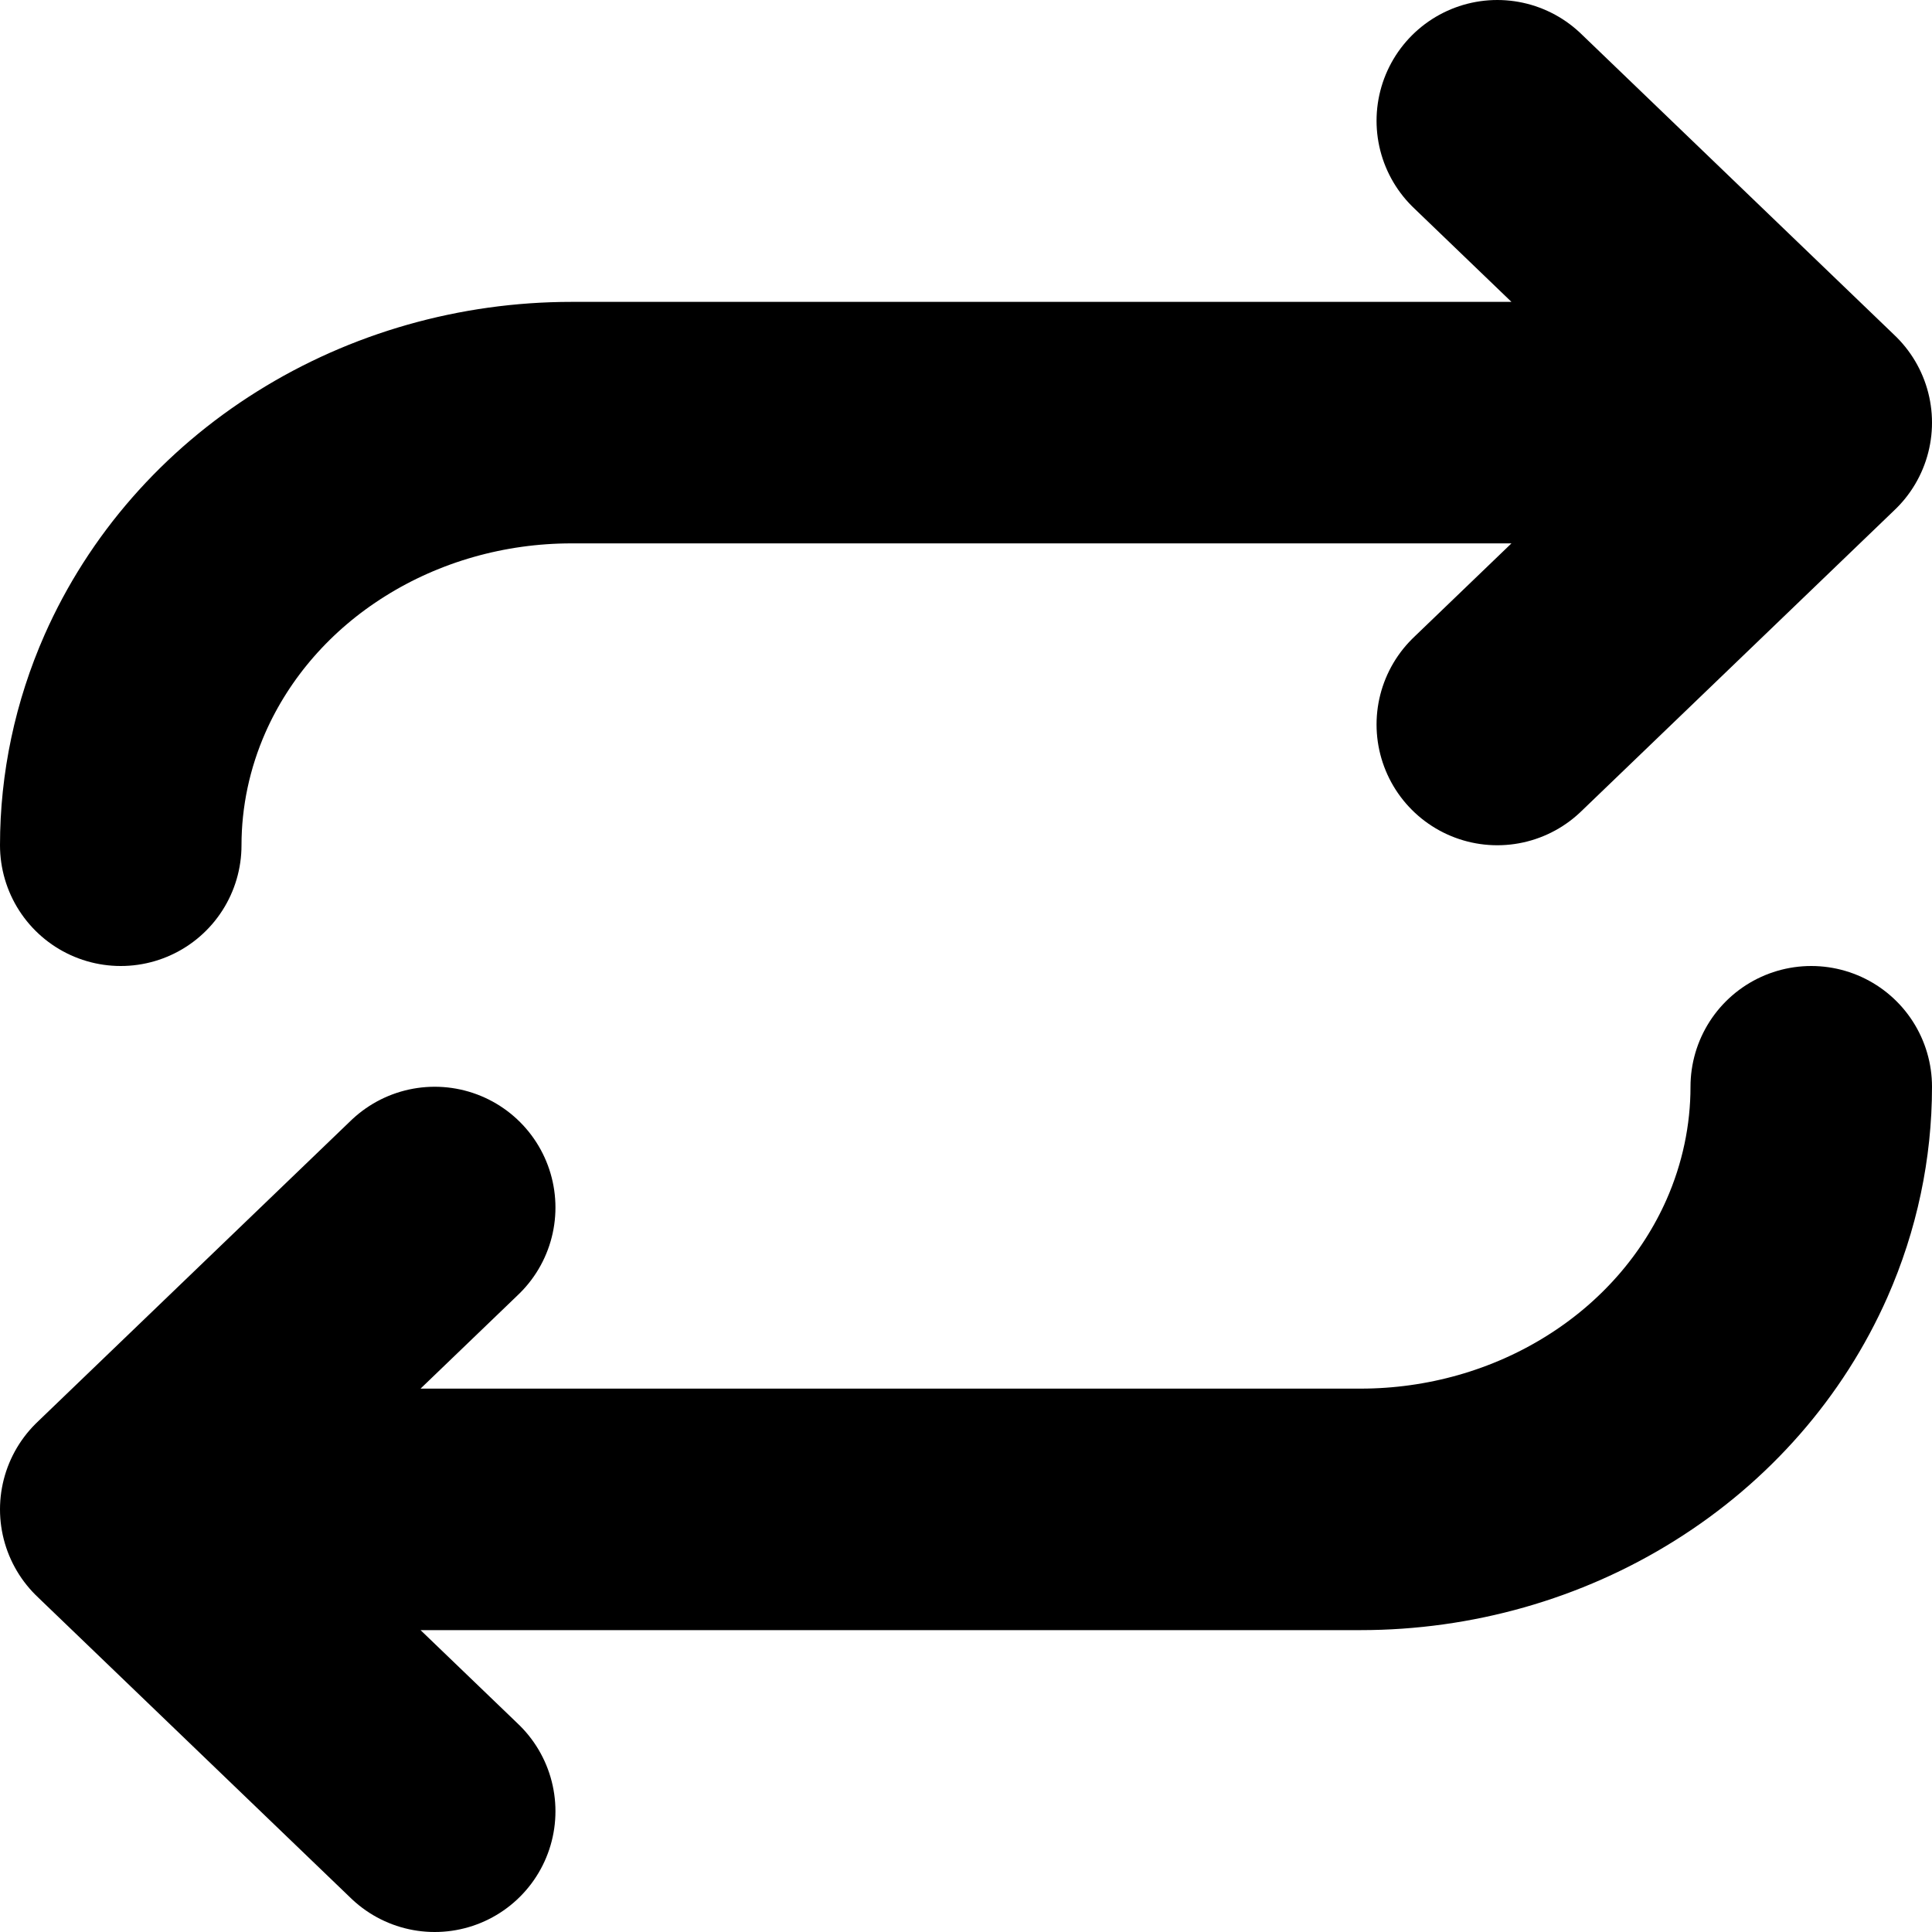
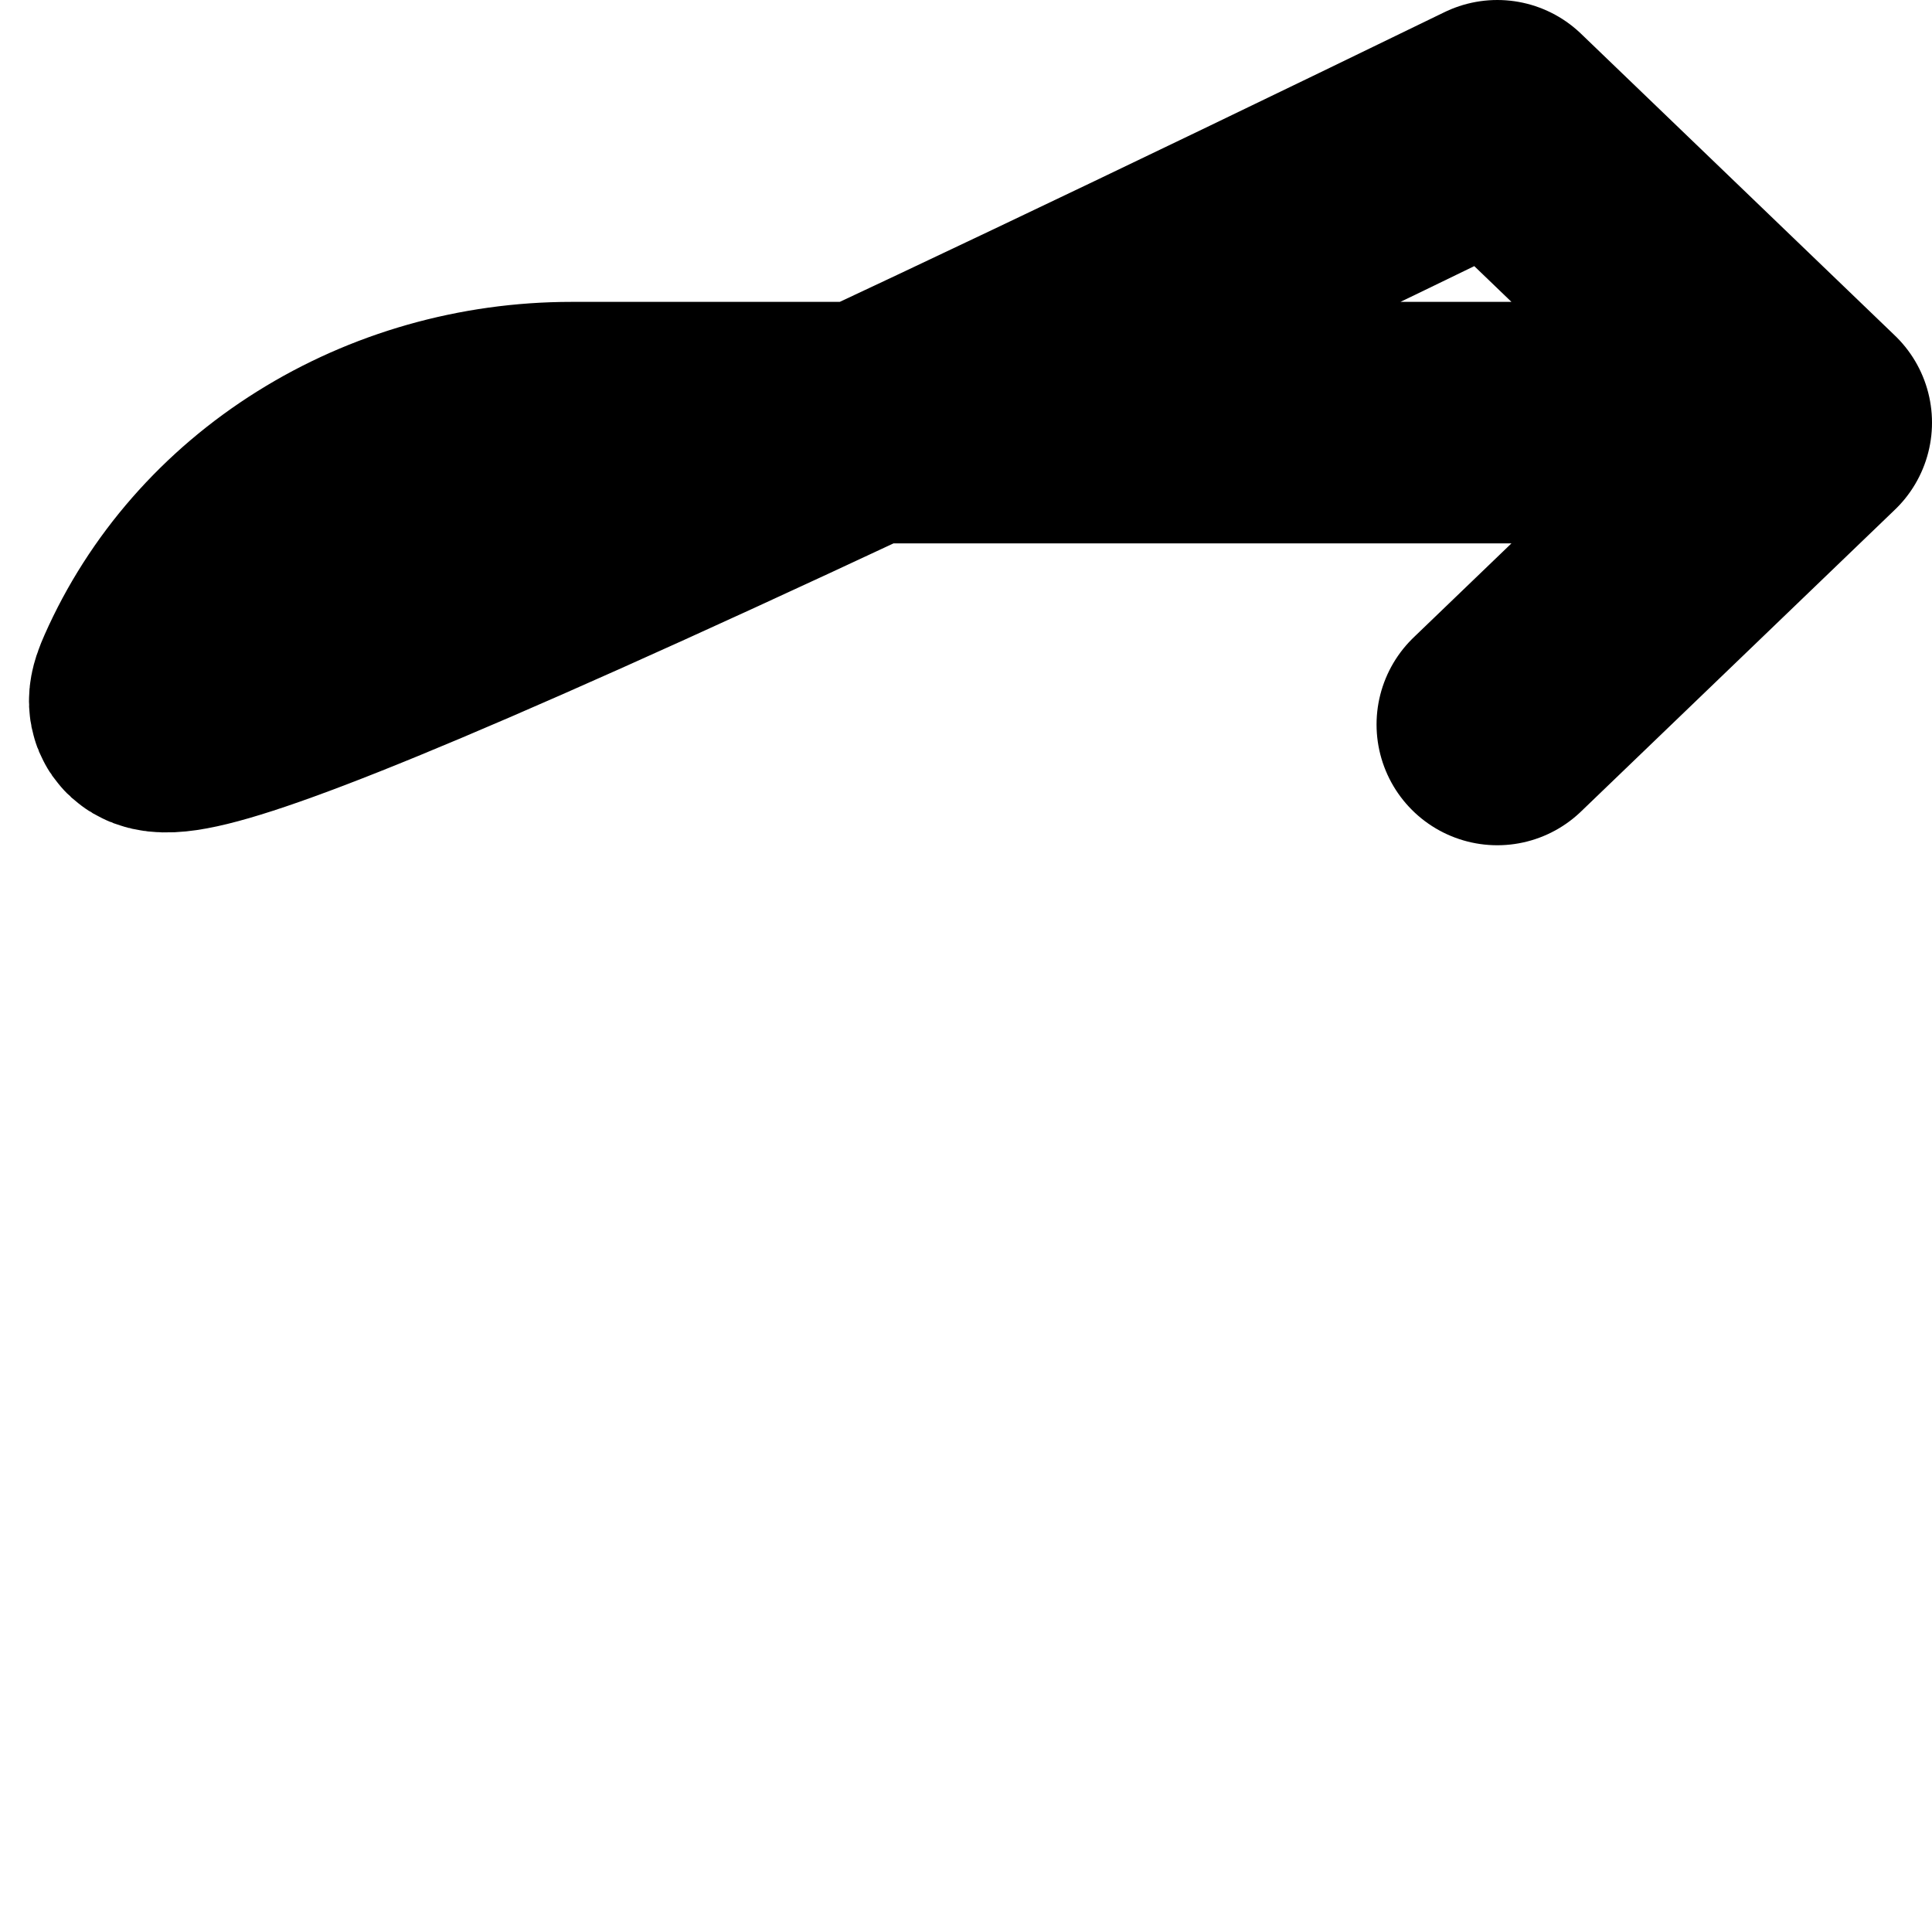
<svg xmlns="http://www.w3.org/2000/svg" width="16" height="16" viewBox="0 0 16 16" fill="none">
-   <path d="M12.4 6L15 3.5L12.4 1M1 7C1 6.543 1.096 6.087 1.284 5.661C1.567 5.021 2.045 4.474 2.659 4.09C3.273 3.705 3.995 3.5 4.733 3.5H14.733" stroke="black" stroke-width="2" stroke-linecap="round" stroke-linejoin="round" />
-   <path d="M3.6 10L1 12.5L3.6 15M15 9C15 9.457 14.904 9.913 14.716 10.339C14.433 10.979 13.955 11.526 13.341 11.91C12.727 12.295 12.005 12.5 11.267 12.5L1.267 12.5" stroke="black" stroke-width="2" stroke-linecap="round" stroke-linejoin="round" />
+   <path d="M12.4 6L15 3.5L12.4 1C1 6.543 1.096 6.087 1.284 5.661C1.567 5.021 2.045 4.474 2.659 4.09C3.273 3.705 3.995 3.5 4.733 3.5H14.733" stroke="black" stroke-width="2" stroke-linecap="round" stroke-linejoin="round" />
</svg>